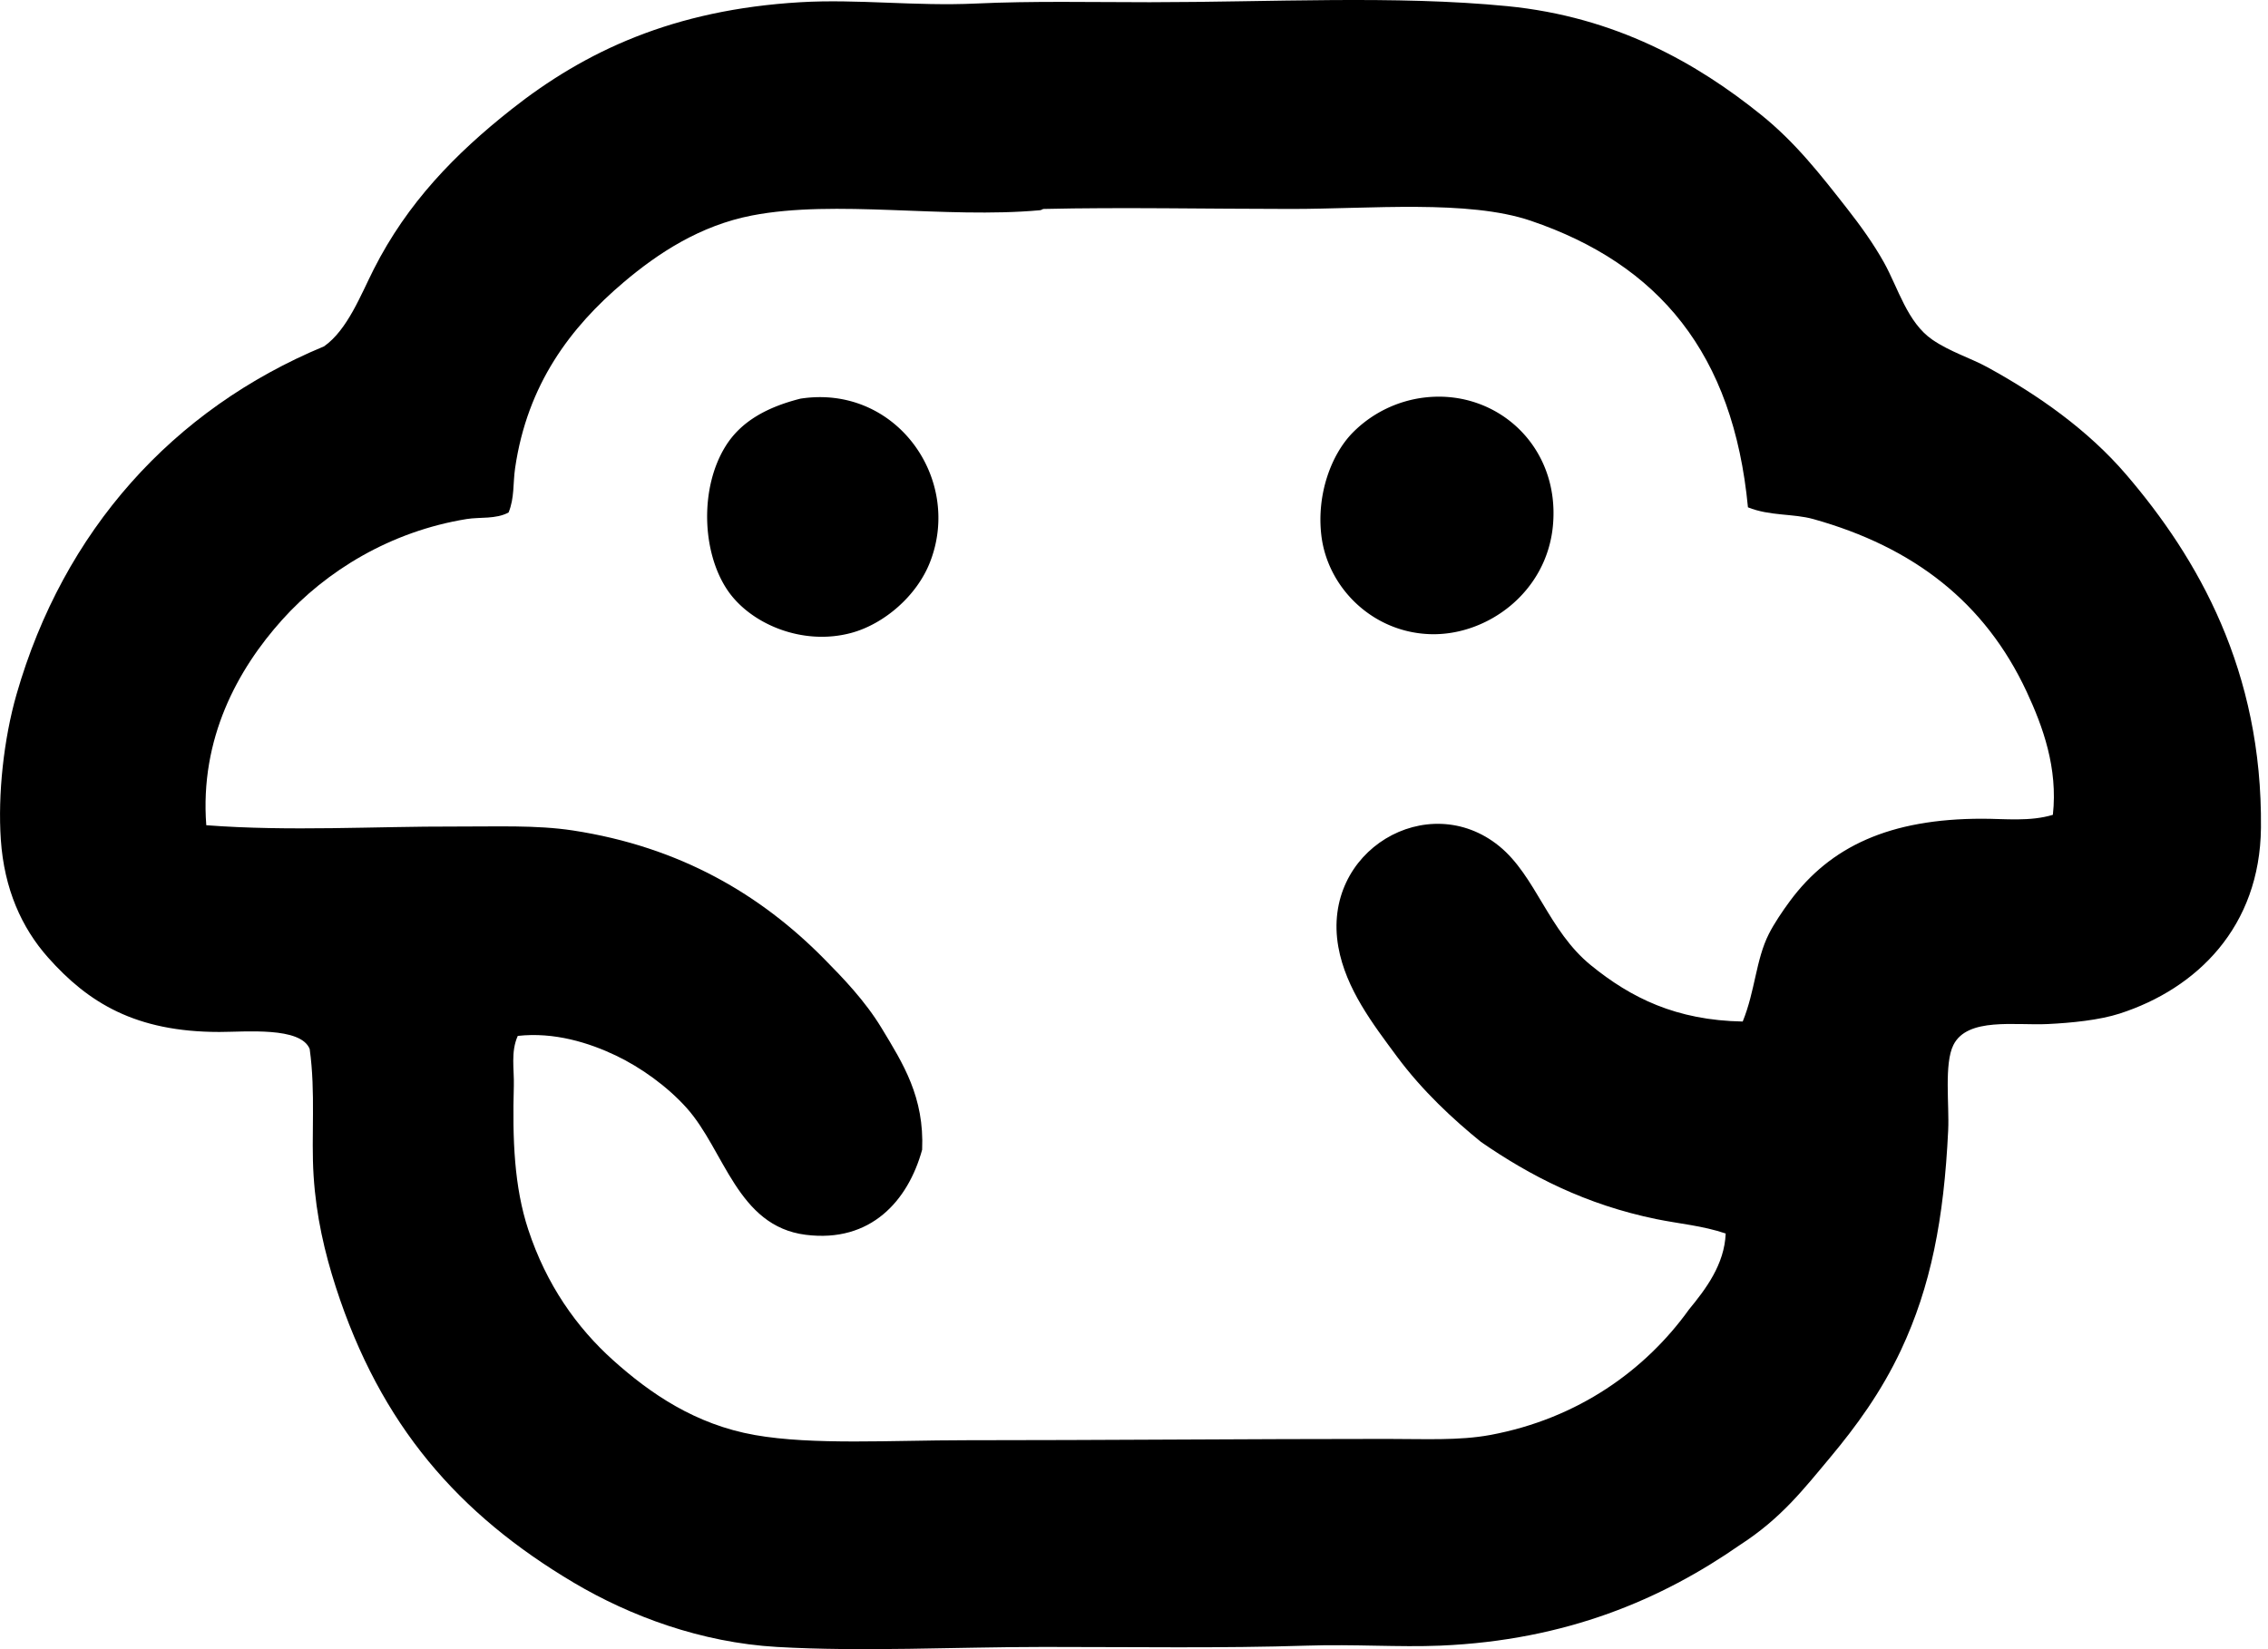
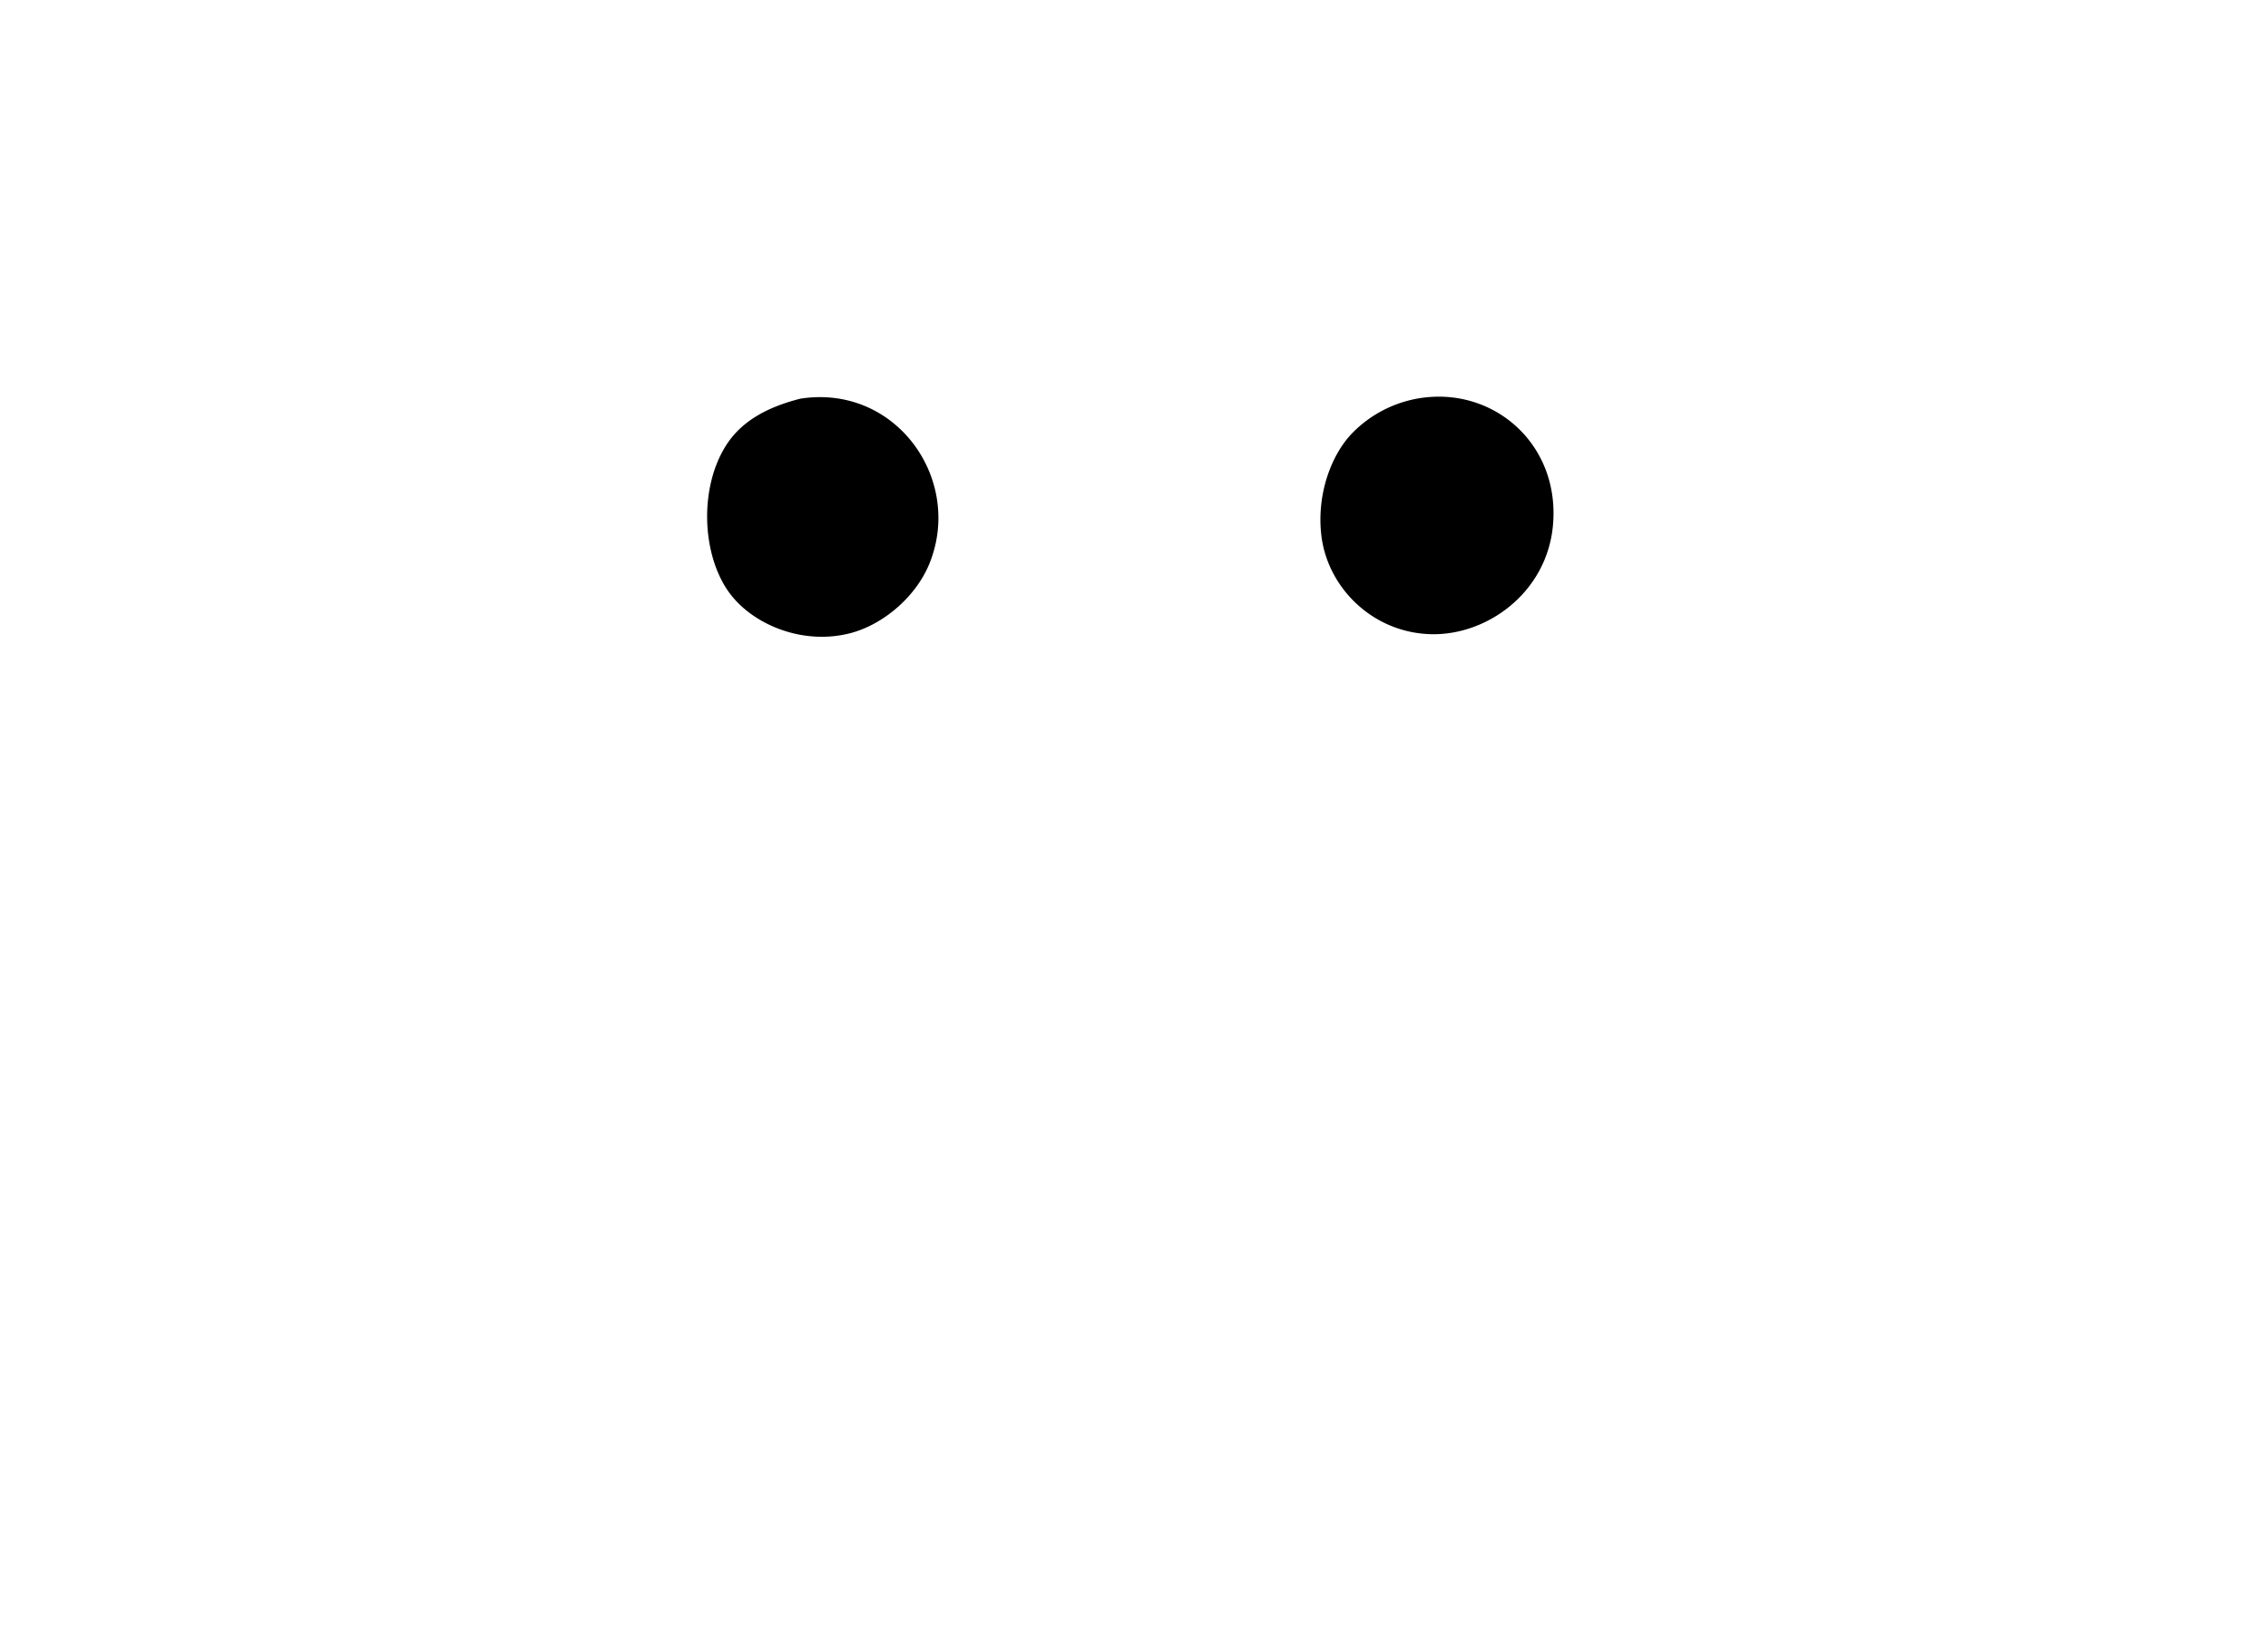
<svg xmlns="http://www.w3.org/2000/svg" width="275" height="200" fill="none" viewBox="0 0 275 200">
-   <path fill="#000" fill-rule="evenodd" d="M210.985 187.353c-9.464 6.586-21.033 11.57-36.338 12.218-5.027.212-10.418-.188-16.184 0-10.202.331-21.089.156-31.895.159-10.85.003-21.938.601-32.372 0-9.222-.535-17.811-3.756-24.592-7.773-14.018-8.308-23.468-19.123-28.884-35.861-1.352-4.182-2.385-8.606-2.695-13.492-.316-4.899.269-10.045-.476-15.392-1.096-2.724-7.773-2.063-10.95-2.063-10.146 0-15.893-3.528-20.786-9.044C2.626 112.512.507 107.81.1 101.824c-.372-5.462.345-12.19 1.903-17.614 5.7-19.85 18.933-34.581 37.29-42.207 2.836-1.988 4.454-6.252 6.032-9.363 4.072-8.039 9.845-13.971 16.66-19.358 8.93-7.06 19.637-12.106 35.07-13.013 6.883-.407 13.939.5 21.261.16 6.902-.323 14.124-.16 21.105-.16 14.578-.004 29.814-.849 43.321.475 13.185 1.29 23.049 6.94 30.784 13.17 4.189 3.374 7.182 7.219 10.475 11.426 1.552 1.985 3.146 4.179 4.442 6.505 1.712 3.07 2.817 7.269 5.872 9.36 2.148 1.47 4.608 2.206 6.665 3.33 6.257 3.425 12.24 7.67 16.819 13.01 8.712 10.161 16.535 23.791 16.347 42.846-.122 12.014-7.76 19.505-17.139 22.532-2.451.789-5.831 1.13-8.727 1.268-3.944.188-9.729-.848-11.426 2.539-1.139 2.279-.488 7.287-.632 10.317-.514 10.85-2.123 19.005-5.713 26.659-2.414 5.146-5.485 9.319-8.568 13.013-3.268 3.91-5.992 7.431-10.956 10.634ZM185.597 26.767c-7.569-2.57-19.446-1.427-29.037-1.427-10.252-.003-20.582-.22-29.992 0-.194.003-.232.134-.473.156-11.576 1.049-24.761-1.33-34.913.636-6.311 1.22-11.41 4.586-15.552 8.092-6.445 5.456-11.682 12.359-13.17 22.532-.272 1.85-.065 3.629-.795 5.397-1.55.833-3.459.532-5.077.792-9.238 1.496-17.045 6.289-22.373 12.218-5.412 6.023-9.998 14.419-9.203 24.915 10.102.773 20.488.128 30.152.159 5.055.016 9.835-.2 14.28.473 13.073 1.997 22.827 7.817 30.465 15.555 2.304 2.332 4.978 5.099 6.984 8.411 2.617 4.323 5.193 8.377 4.918 14.757-1.7 6.167-6.211 11.316-14.124 10.314-8.293-1.048-9.833-10.255-14.438-15.392-2.338-2.604-5.547-4.905-8.567-6.345-3.262-1.556-7.492-2.877-11.902-2.382-.873 1.947-.423 4.063-.476 6.032-.181 6.539.044 12.287 1.747 17.455 2.197 6.674 5.86 11.87 10.314 15.865 4.474 4.01 9.924 7.763 17.14 9.047 7.043 1.249 16.659.635 25.546.635 16.219 0 34.491-.16 51.094-.16 4.63 0 8.768.22 12.537-.475 10.71-1.985 18.87-7.914 24.12-15.233 2.007-2.441 4.292-5.434 4.442-9.203-2.786-.949-5.65-1.18-8.411-1.747-8.546-1.75-15.311-5.246-21.262-9.36-3.371-2.739-7.081-6.17-10.158-10.314-2.936-3.966-6.229-8.243-7.137-13.333-2.088-11.695 10.89-19.251 19.515-12.217 4.435 3.618 5.96 10.255 11.109 14.44 4.865 3.957 10.327 6.677 18.407 6.824 1.521-3.737 1.587-7.494 3.174-10.631.62-1.224 1.637-2.745 2.542-3.966 4.896-6.624 12.09-9.998 23.325-9.998 2.767.003 5.803.366 8.567-.473.623-5.681-1.217-10.715-3.174-14.92-5.046-10.834-13.692-17.539-25.866-20.945-2.473-.691-5.25-.347-7.933-1.427-1.778-18.645-10.787-29.476-26.345-34.757Z" clip-rule="evenodd" />
  <path fill="#000" fill-rule="evenodd" d="M172.9 48.189c8.678-.927 16.285 5.988 15.396 15.551-.755 8.114-7.952 13.323-14.76 13.17-7.059-.157-12.606-5.629-13.329-12.061-.561-4.984 1.239-9.758 3.809-12.378a14.684 14.684 0 0 1 8.884-4.282Zm-75.846.158c11.52-1.784 19.69 9.667 15.709 19.834-1.641 4.195-5.676 7.526-9.52 8.568-5.979 1.625-12.324-1.114-15.073-5.237-3.08-4.611-3.334-12.412-.16-17.452 1.854-2.949 4.962-4.677 9.044-5.713Z" clip-rule="evenodd" />
</svg>